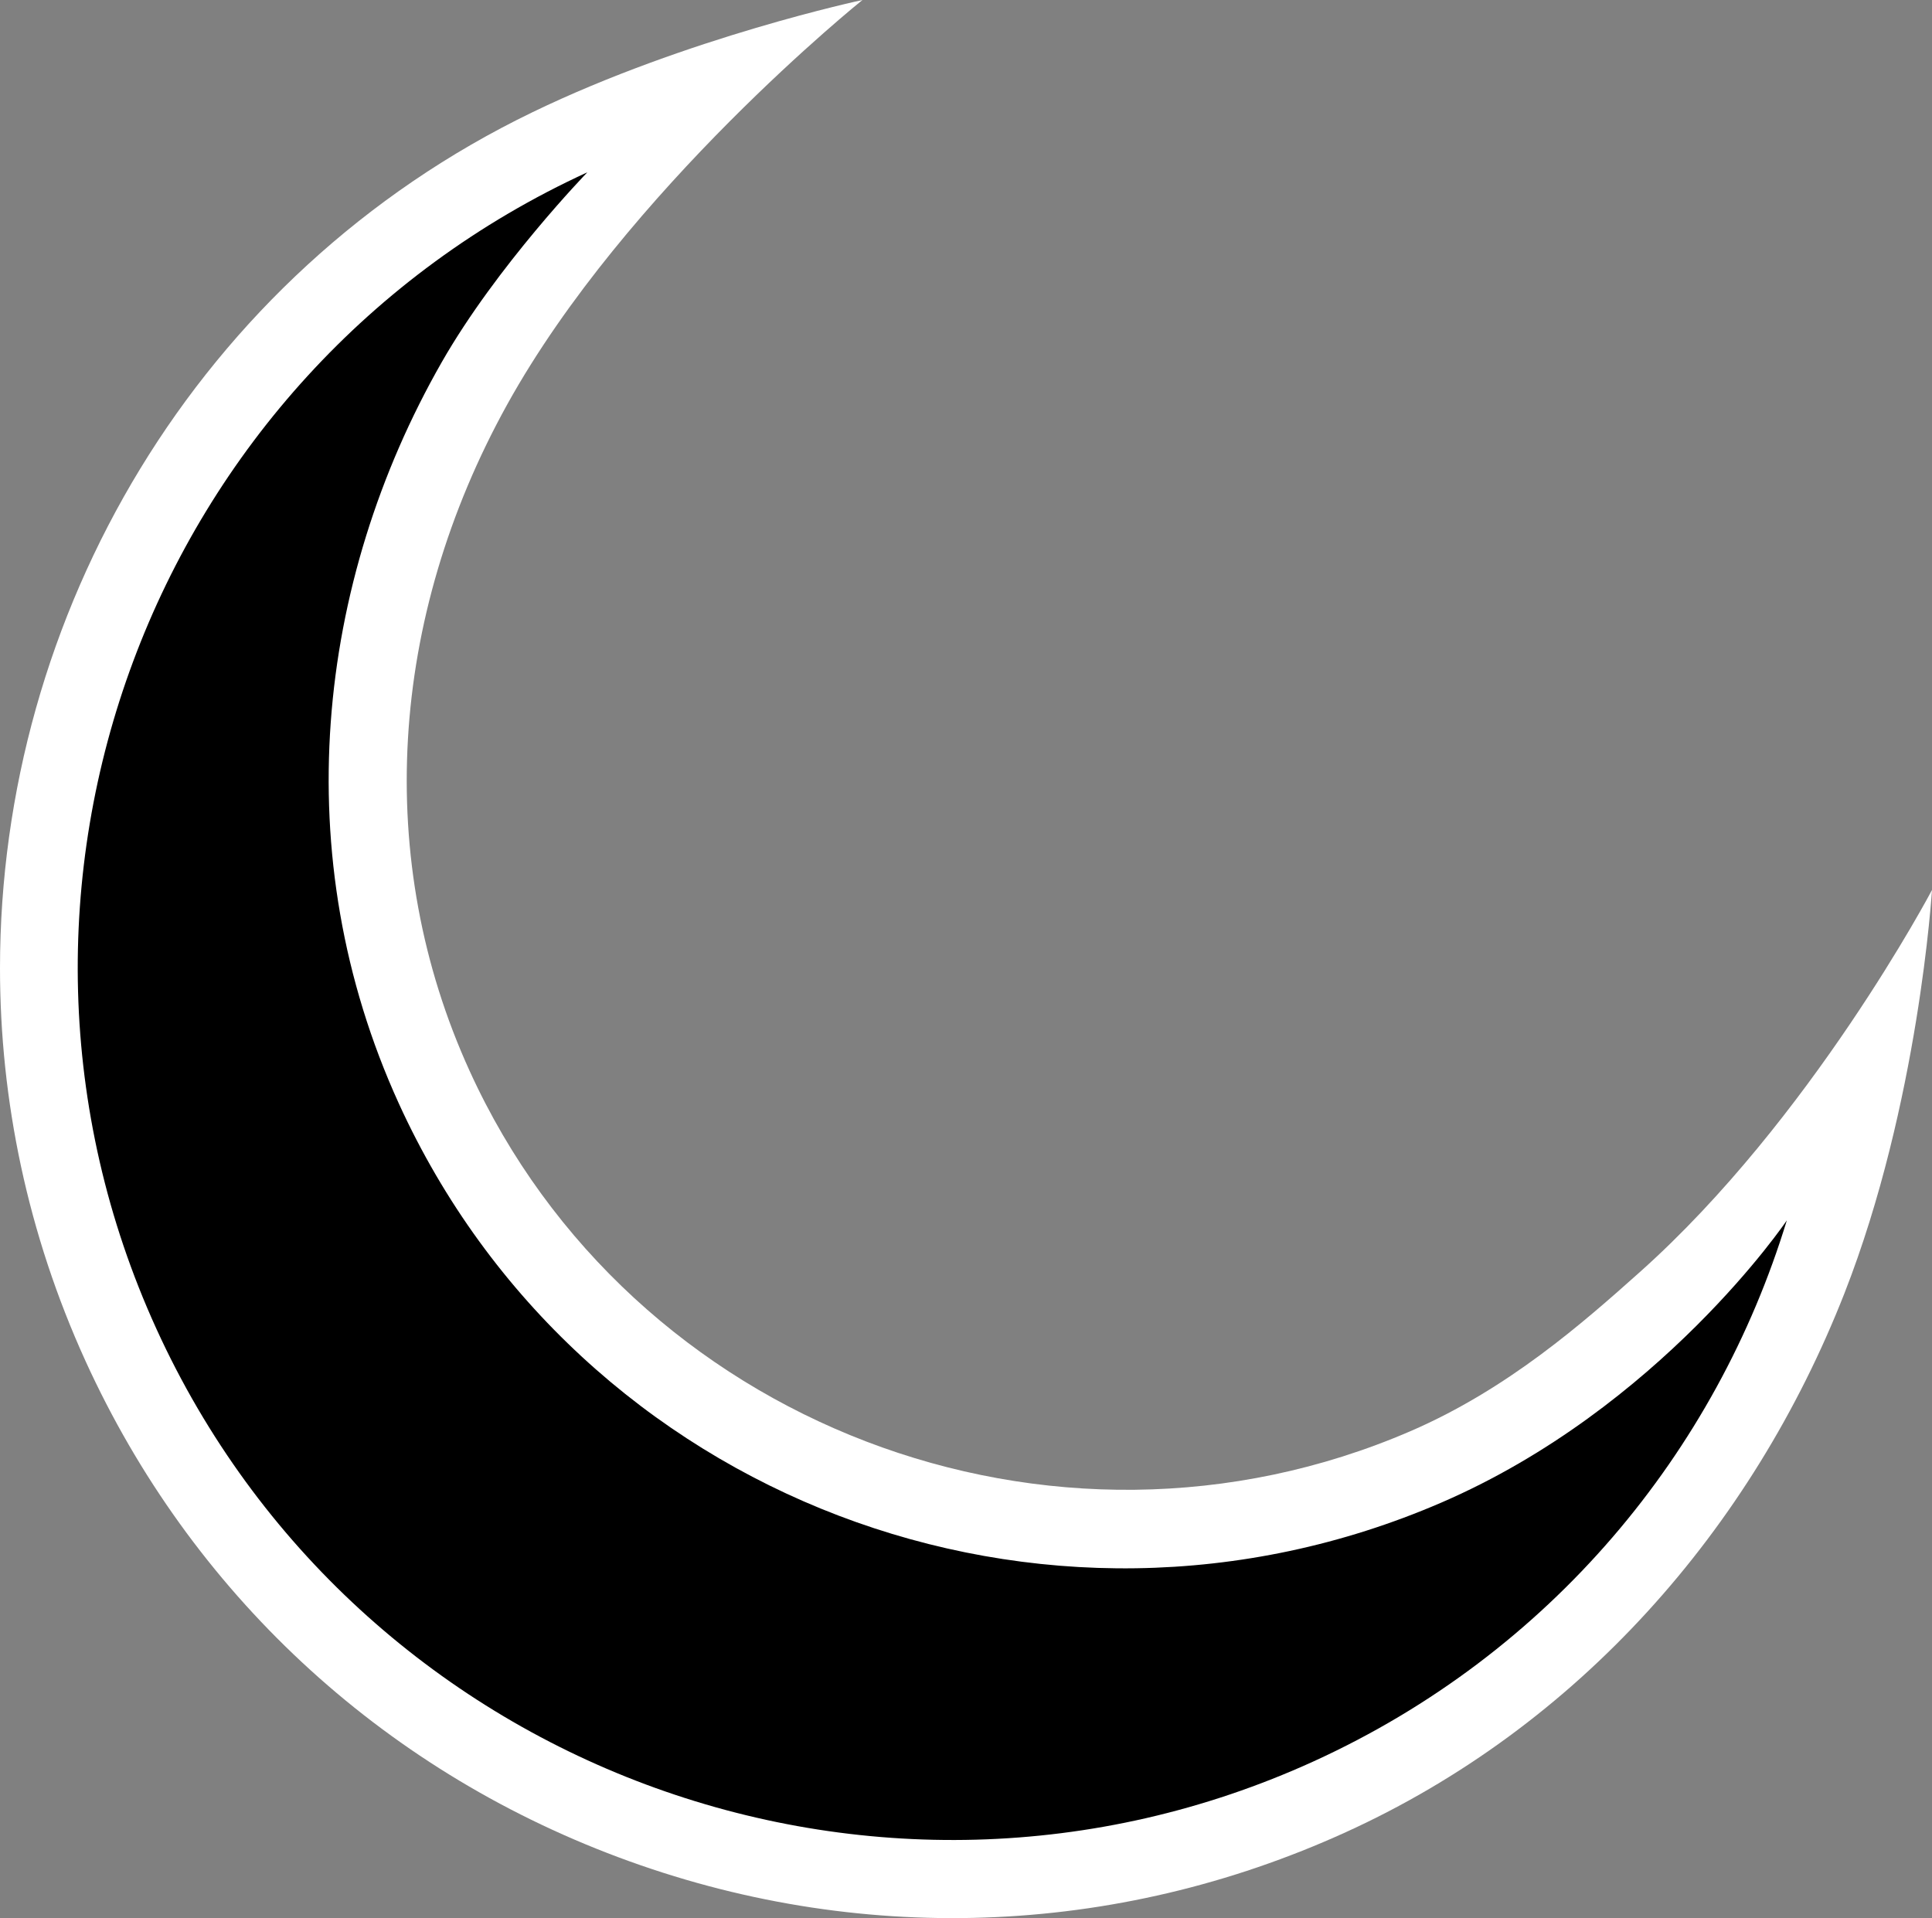
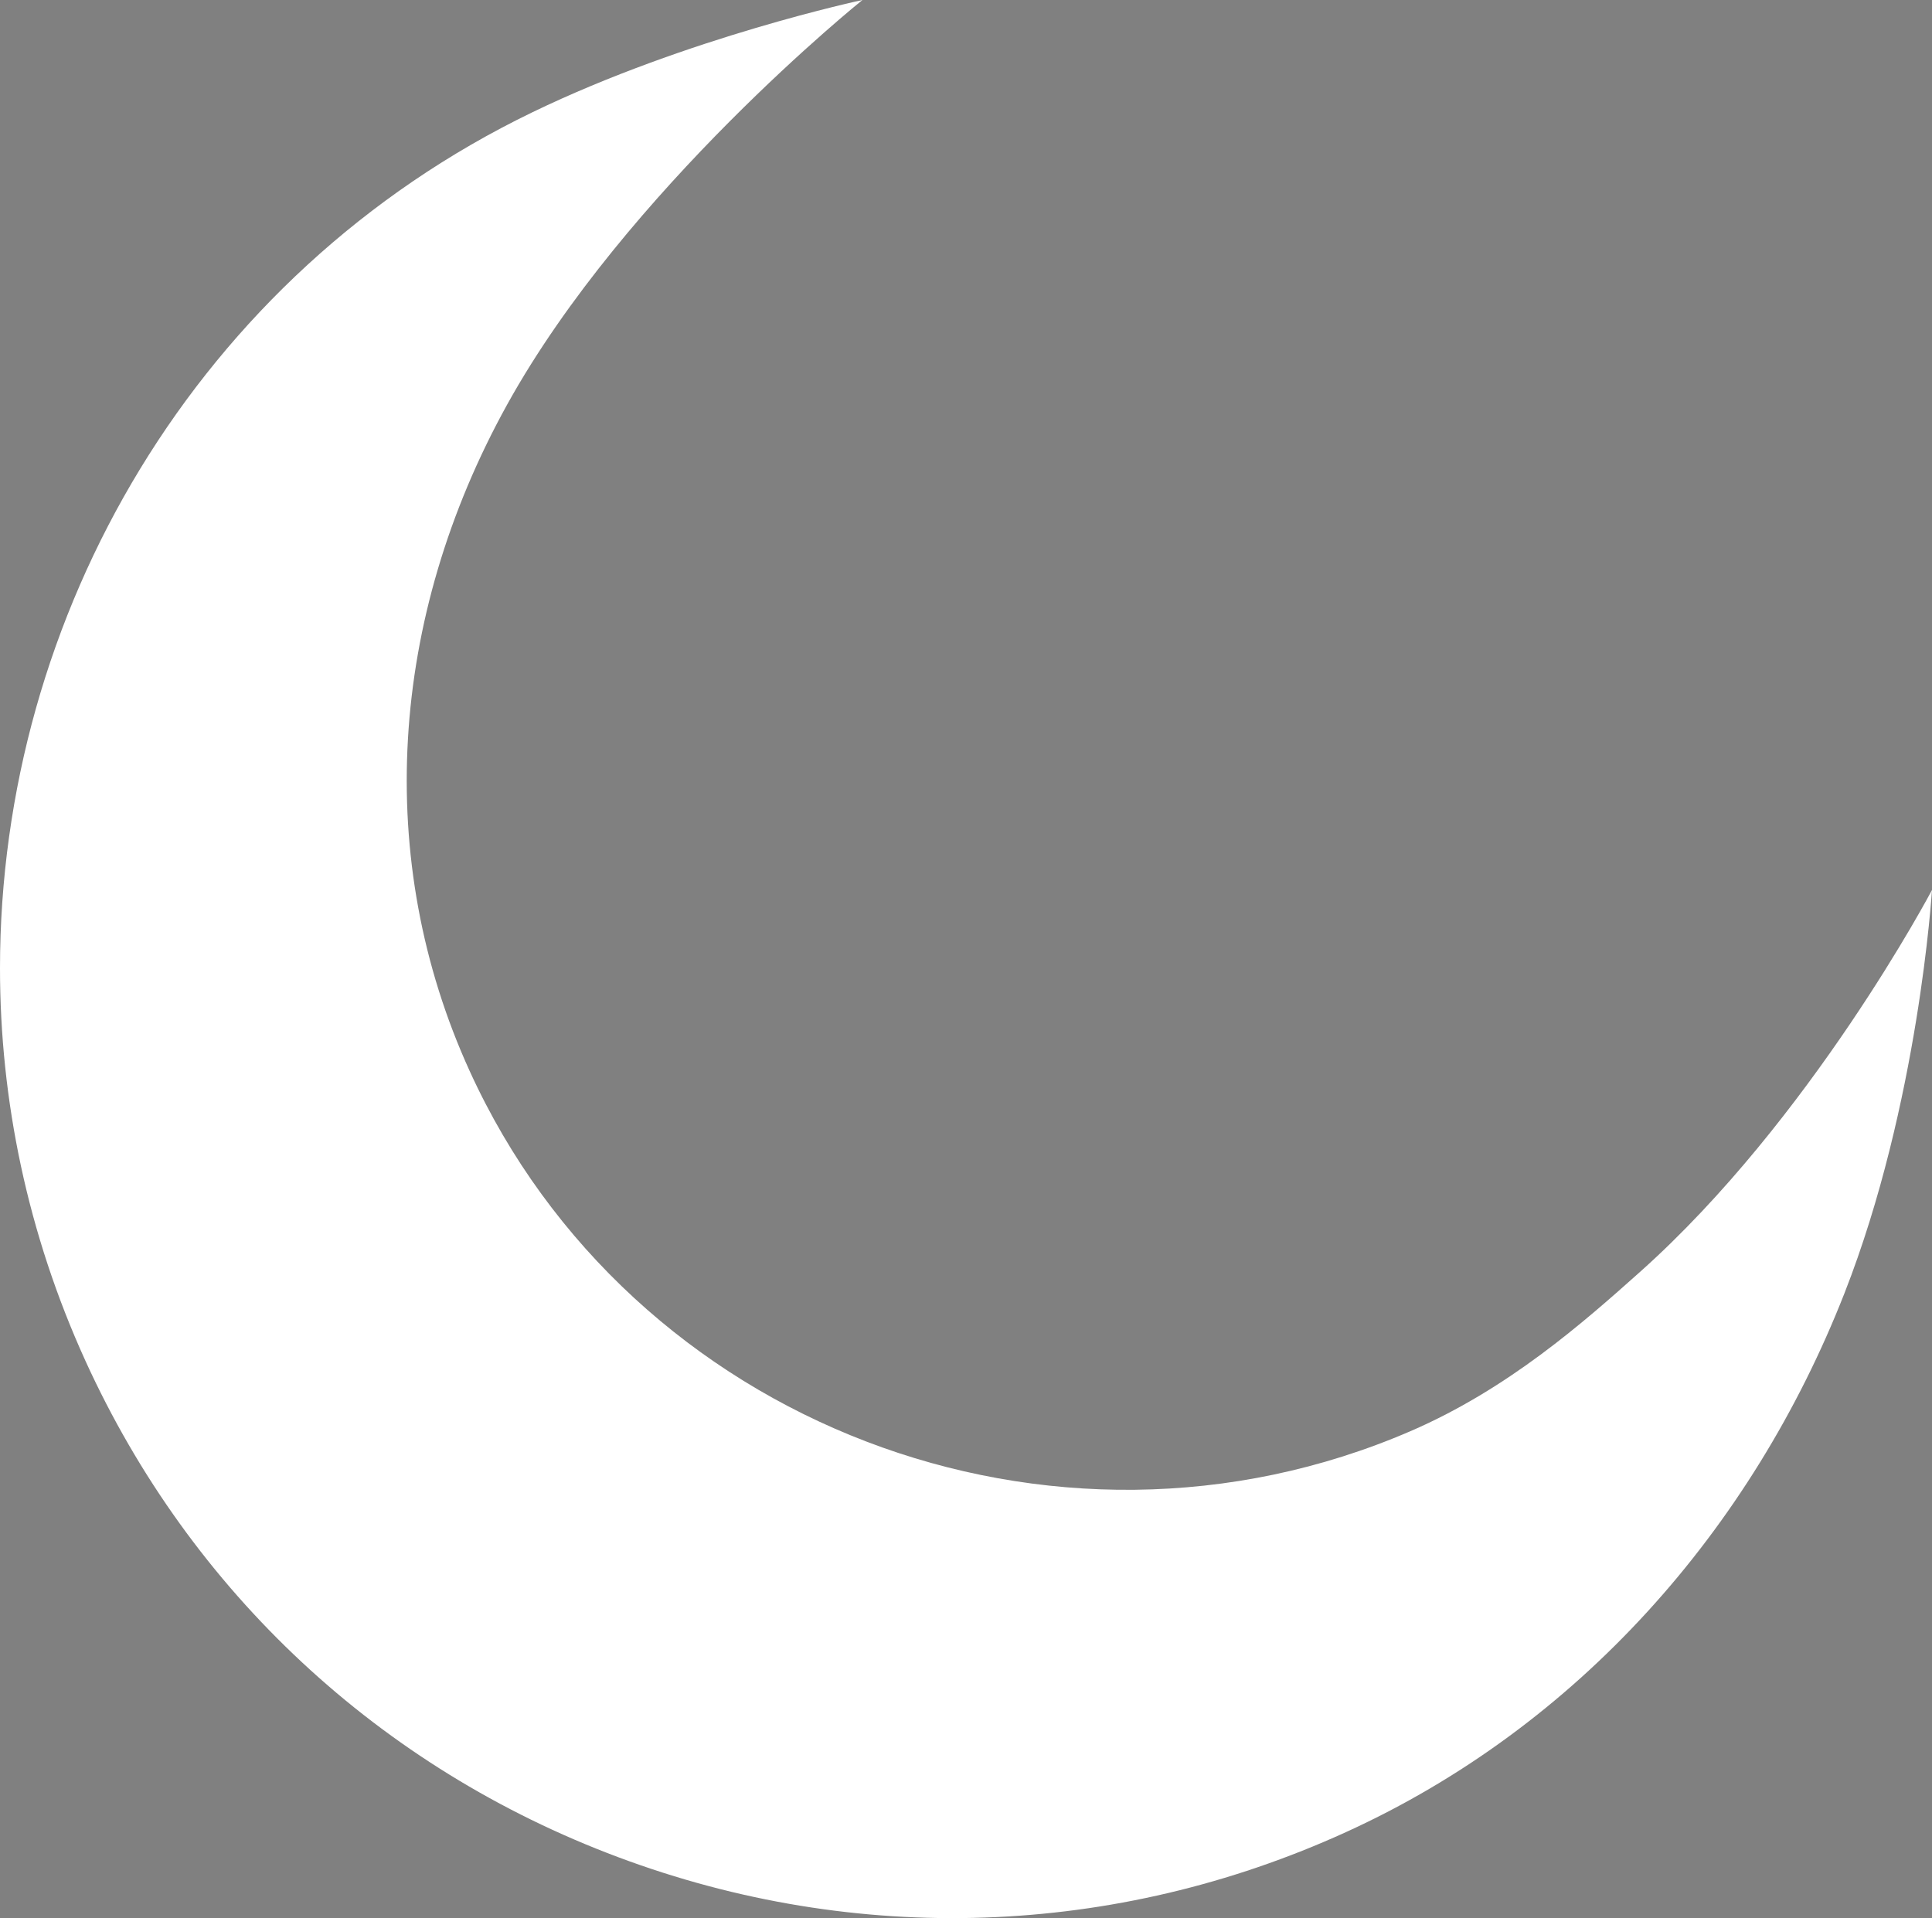
<svg xmlns="http://www.w3.org/2000/svg" version="1.1" id="Layer_1" x="0px" y="0px" width="50.359px" height="50px" viewBox="0 0 50.359 50" enable-background="new 0 0 50.359 50" xml:space="preserve">
  <rect x="0" y="0" width="50.359" height="50" fill="#808080" stroke="none" />
  <path fill="#FFFFFF" d="M42.738,33.164c-1.467,1.309-3.431,3.045-5.977,4.144c-9.326,4.026-20.326-0.184-24.519-9.39  c-2.509-5.503-2.105-11.799,0.975-17.368C16.318,4.946,22.48,0,22.48,0s-4.567,0.973-8.606,2.928C5.122,7.159,0,16.036,0,25.237  c0,3.435,0.716,6.919,2.229,10.241c2.744,6.019,7.674,10.611,13.885,12.933c6.212,2.324,12.947,2.091,18.967-0.652  c6.042-2.751,10.576-7.88,12.995-14.045c1.941-4.951,2.28-10.497,2.283-10.515C50.359,23.199,47.207,29.18,42.738,33.164" />
-   <path d="M37.565,39.17c-10.36,4.474-22.475-0.106-27.172-10.411c-2.941-6.456-2.158-13.575,1.12-19.316  c1.441-2.522,3.796-4.951,3.796-4.951C3.917,9.715-1.126,23.227,4.076,34.637c5.208,11.426,18.74,16.484,30.165,11.276  c6.178-2.817,10.494-8.068,12.334-14.102C46.575,31.812,43.277,36.702,37.565,39.17" />
</svg>